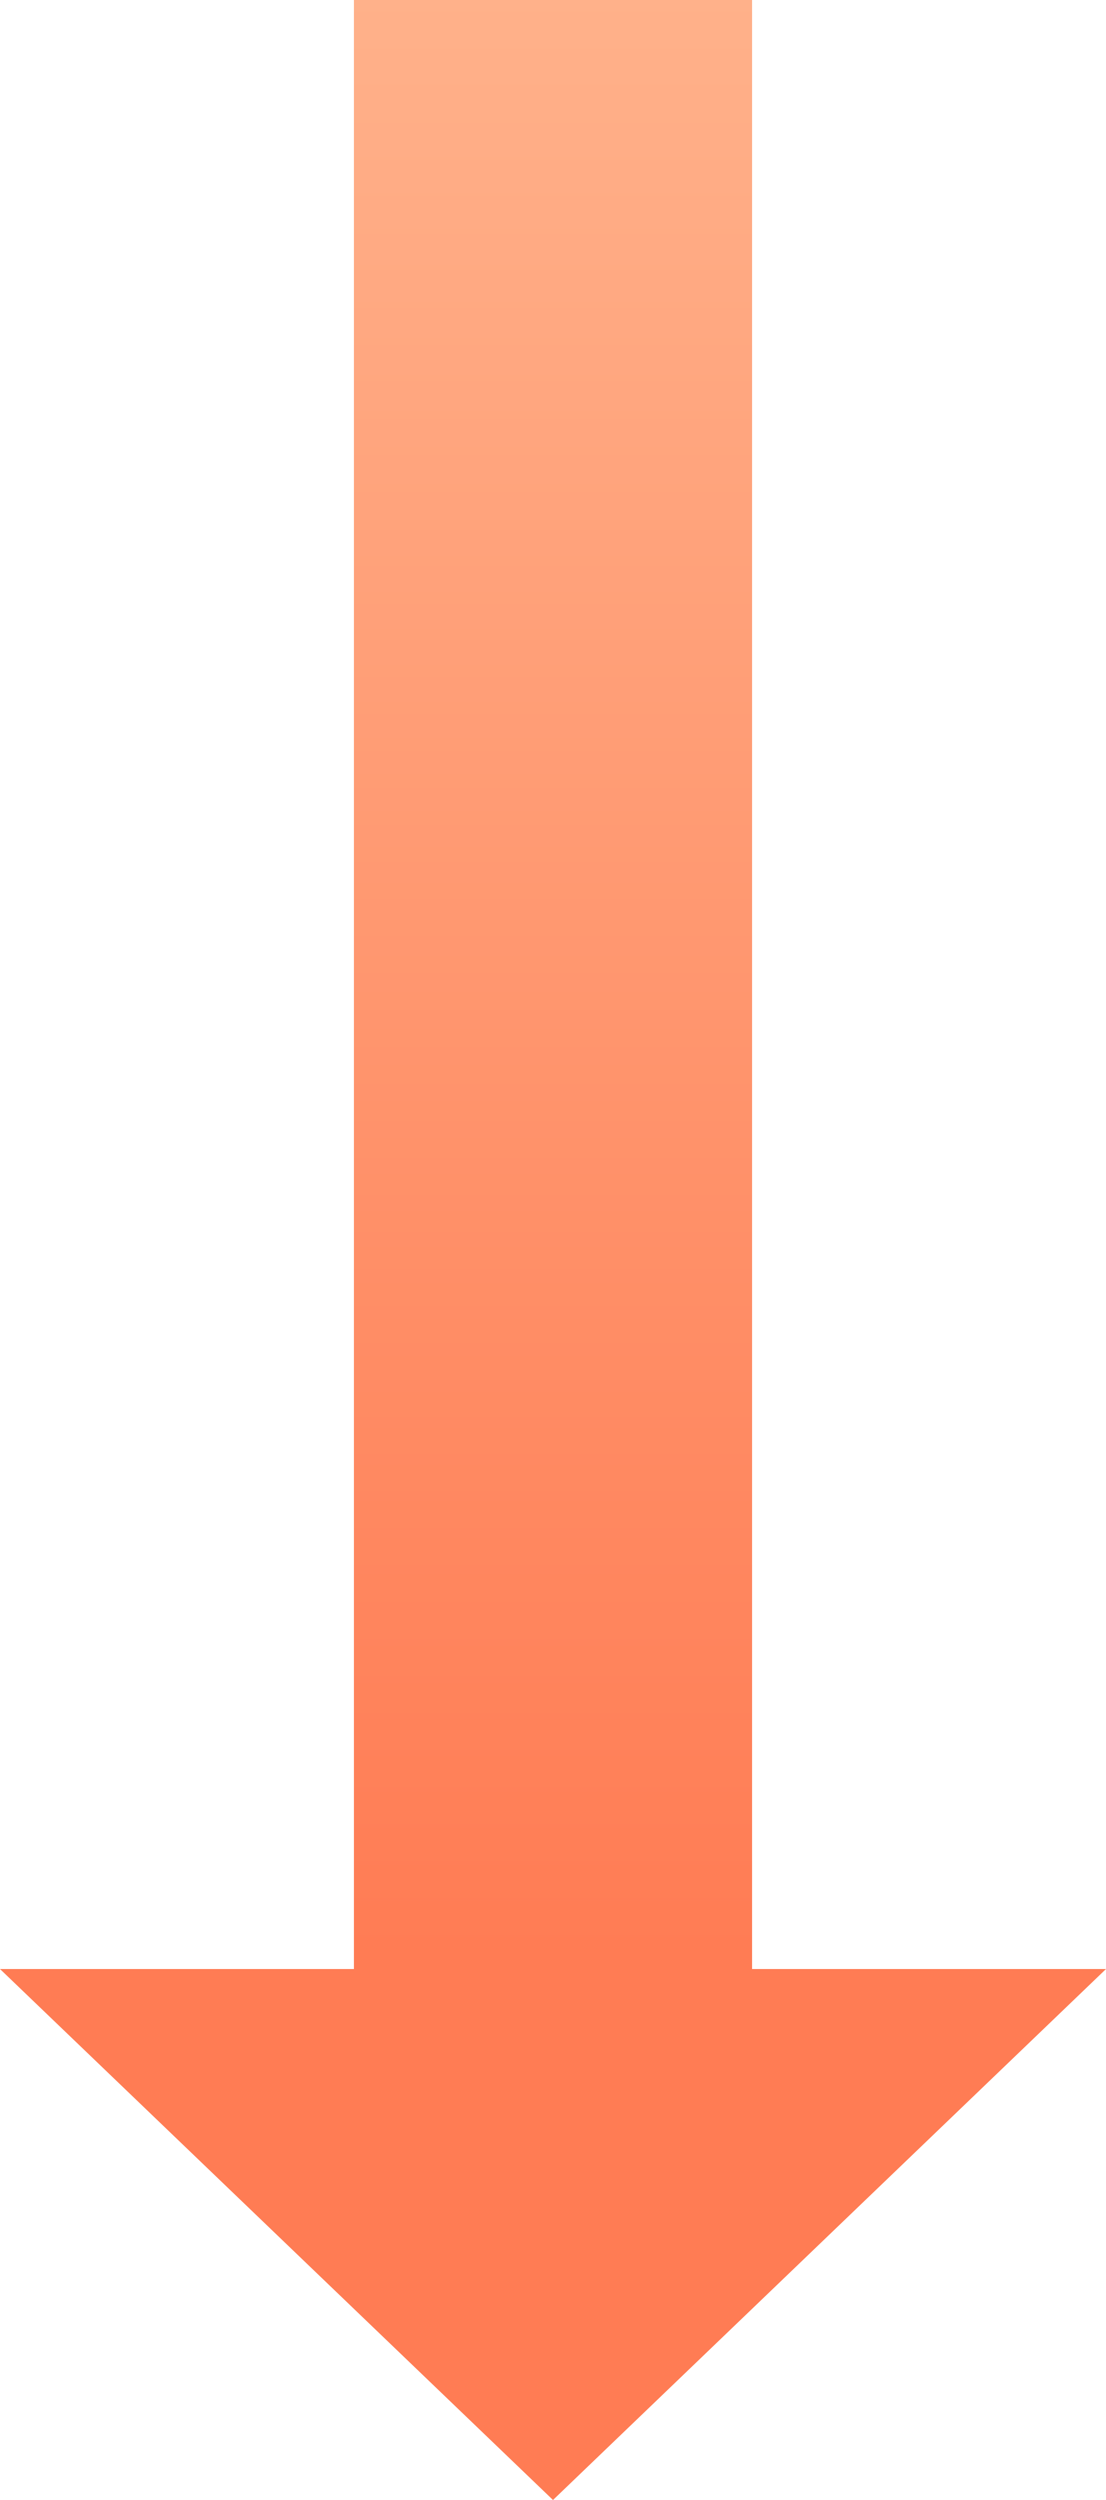
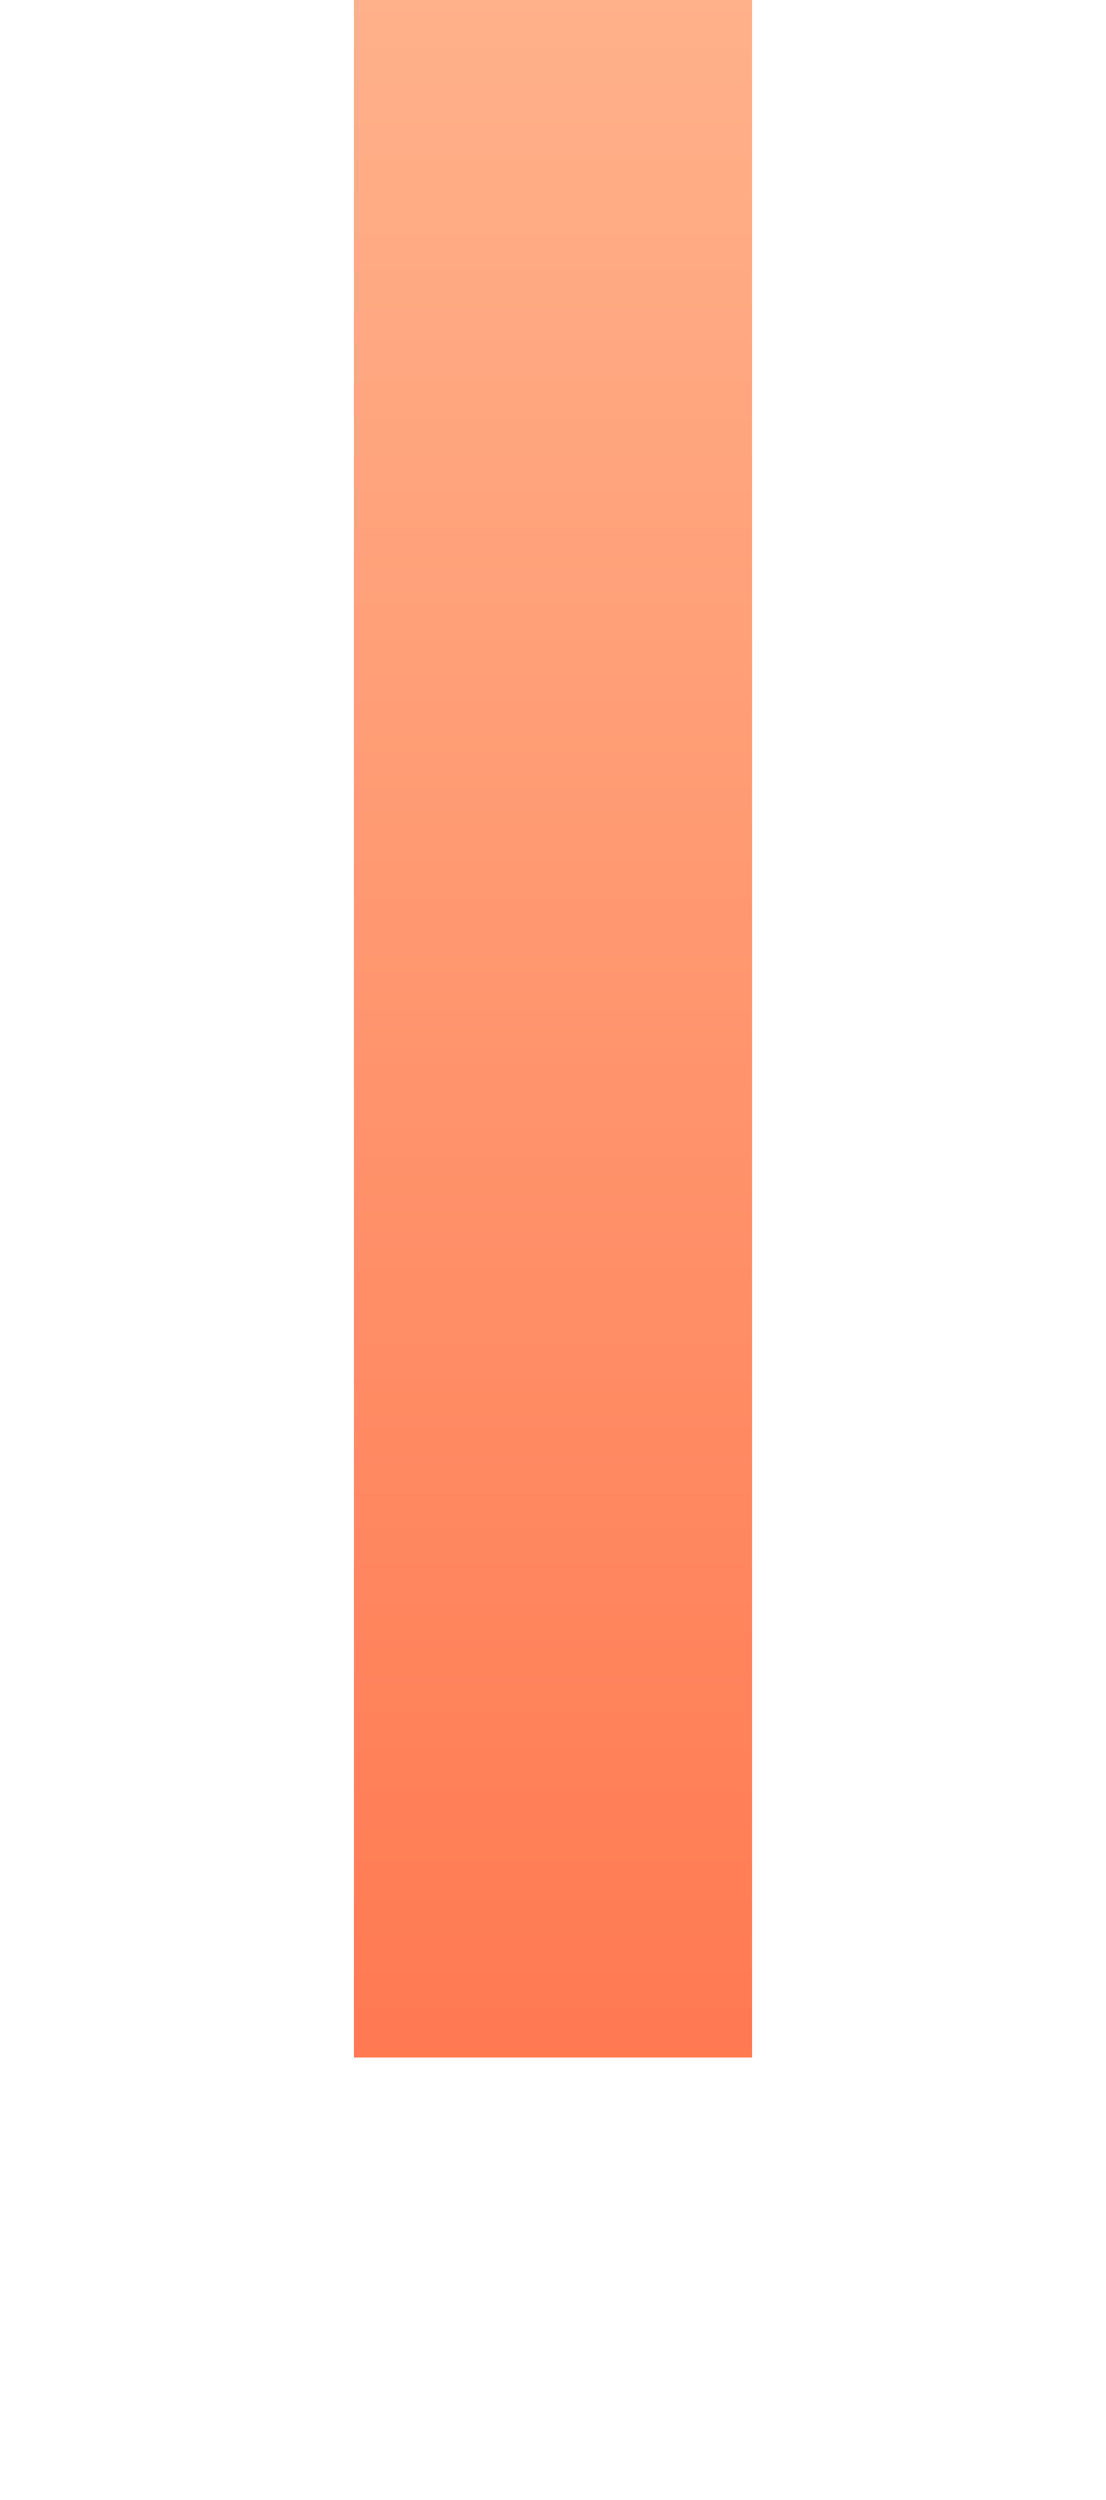
<svg xmlns="http://www.w3.org/2000/svg" width="50px" height="113px" viewBox="0 0 50 113" version="1.1">
  <title>Group 9</title>
  <desc>Created with Sketch.</desc>
  <defs>
    <linearGradient x1="50%" y1="0%" x2="50%" y2="100%" id="linearGradient-1">
      <stop stop-color="#FFB18A" offset="0%" />
      <stop stop-color="#FF7951" offset="100%" />
    </linearGradient>
  </defs>
  <g id="Page-1" stroke="none" stroke-width="1" fill="none" fill-rule="evenodd">
    <g id="homepage" transform="translate(-695, -4404)">
      <g id="Group-9" transform="translate(695, 4404)">
        <rect id="Rectangle" fill="url(#linearGradient-1)" x="16" y="0" width="18" height="93" />
-         <polygon id="Triangle" fill="#FF7C54" transform="translate(25, 101) rotate(-180) translate(-25, -101) " points="25 89 50 113 0 113" />
      </g>
    </g>
  </g>
</svg>